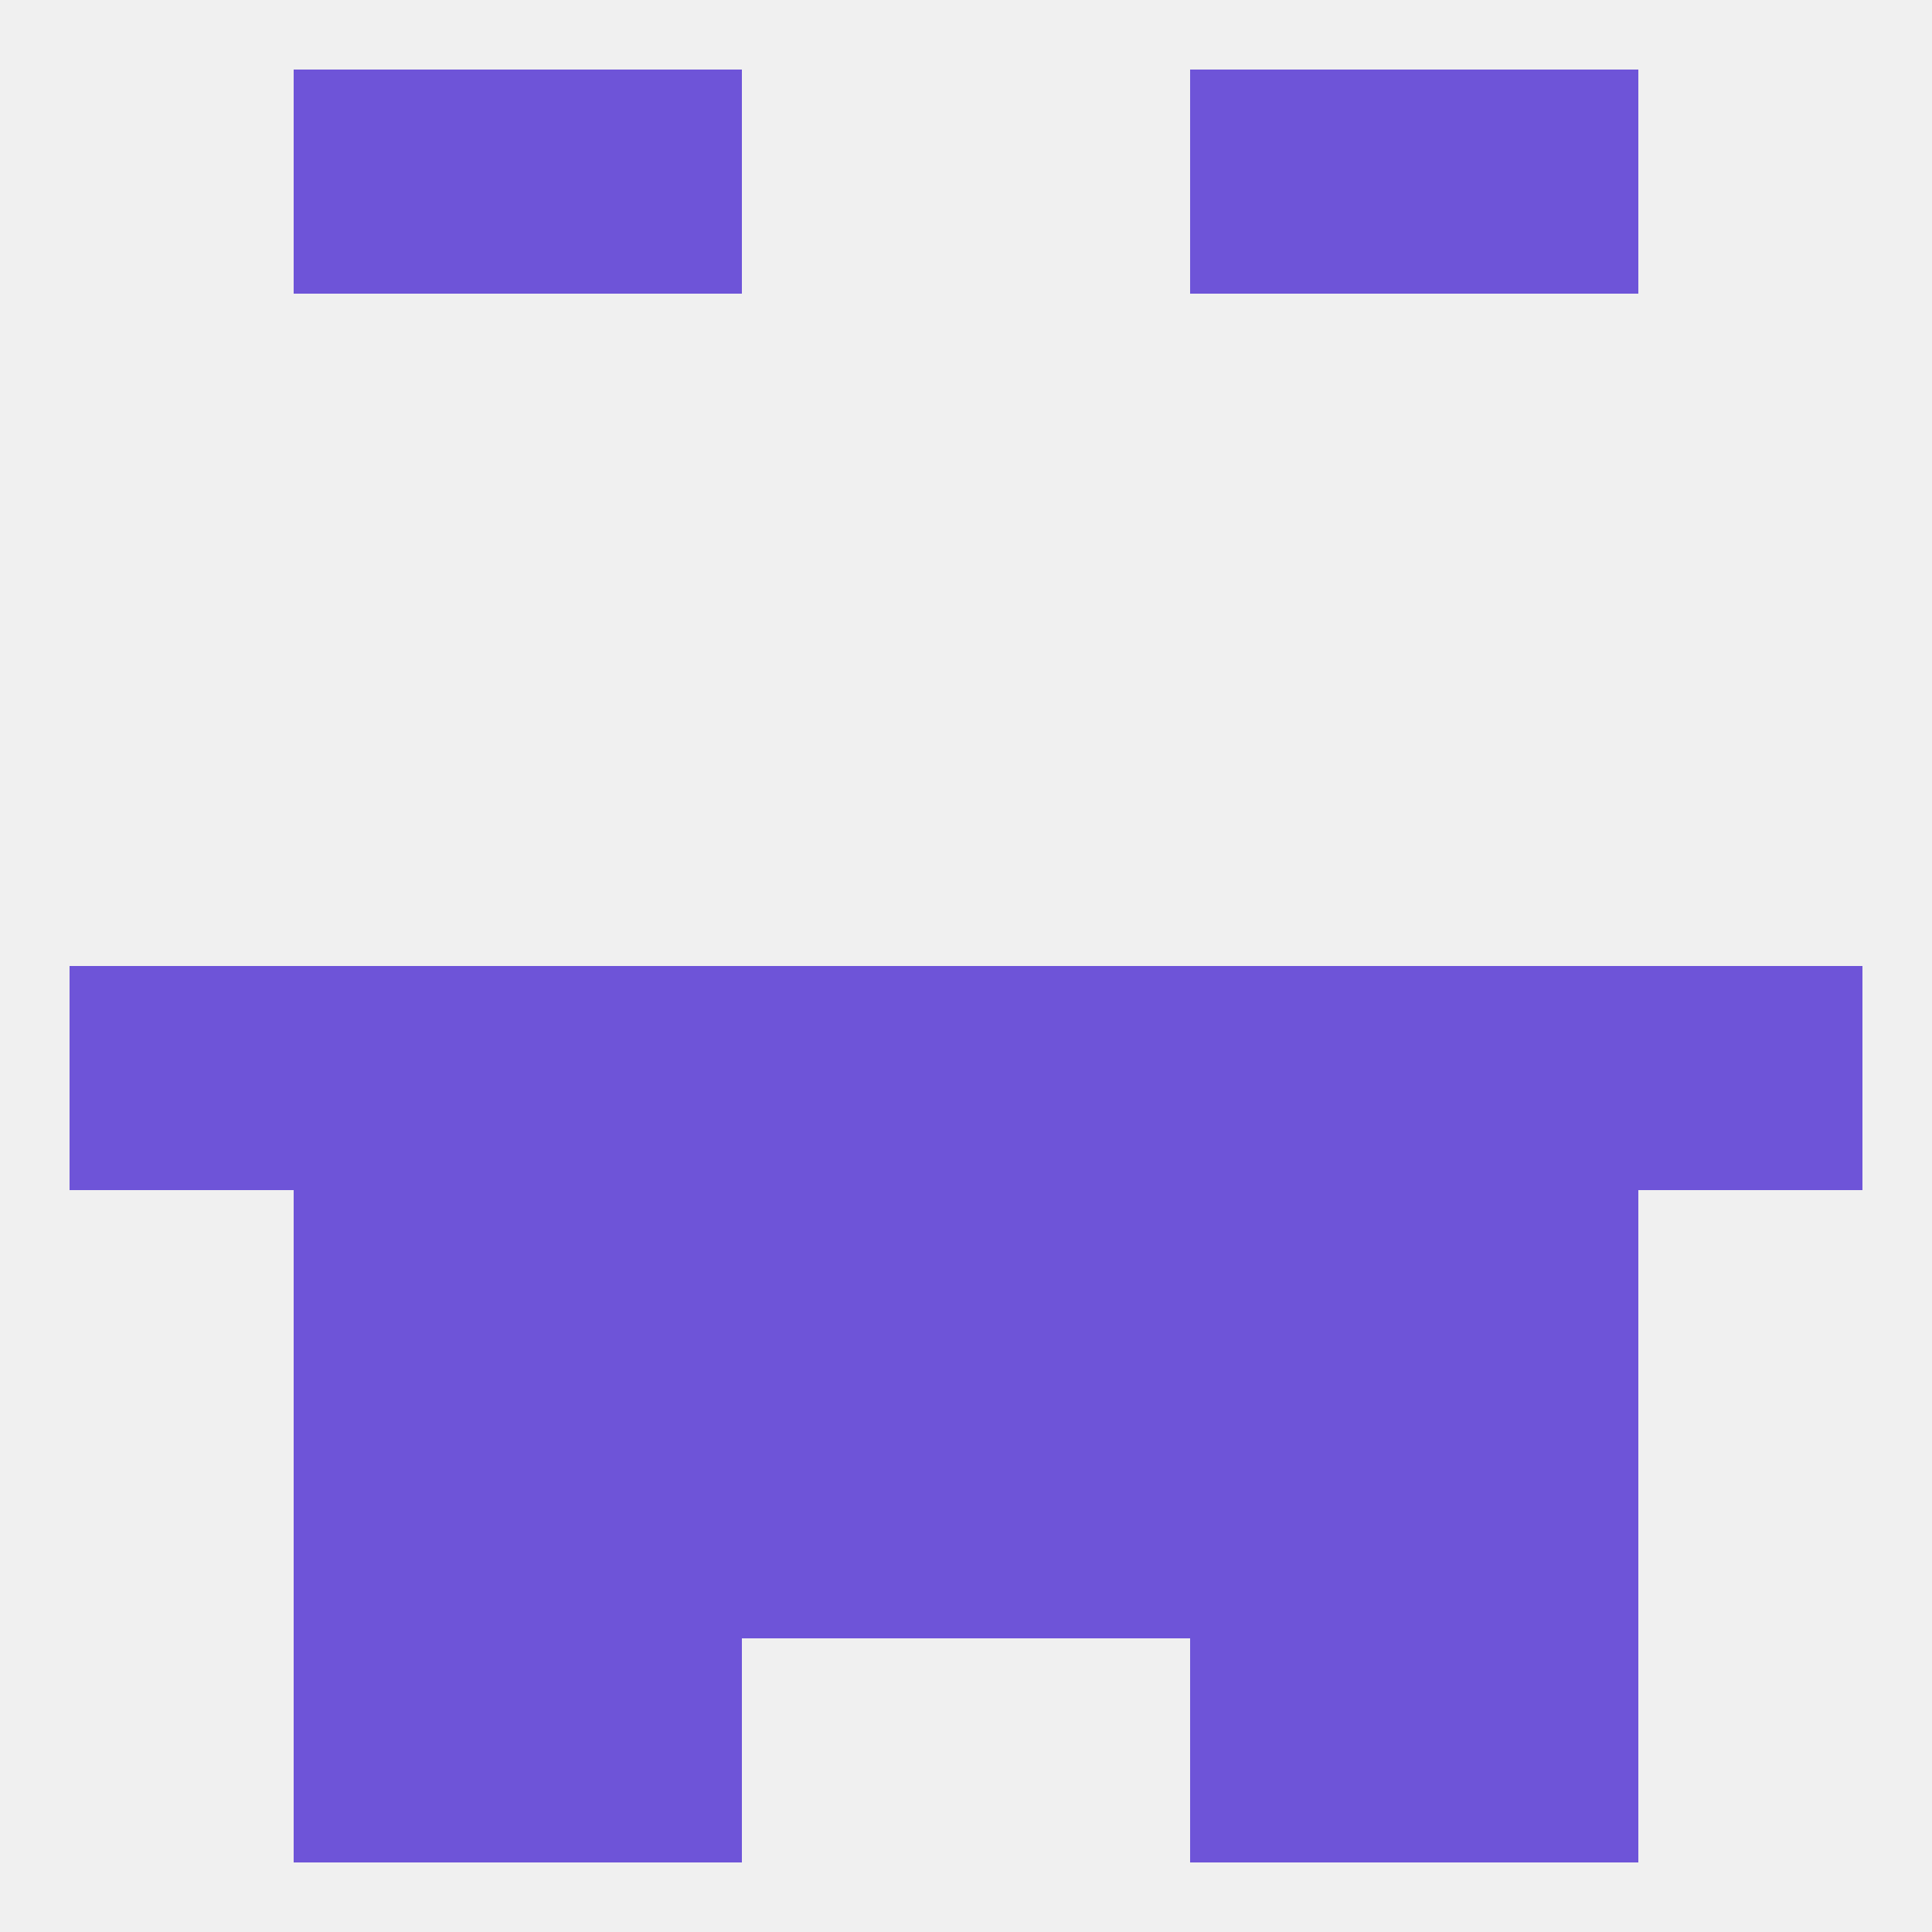
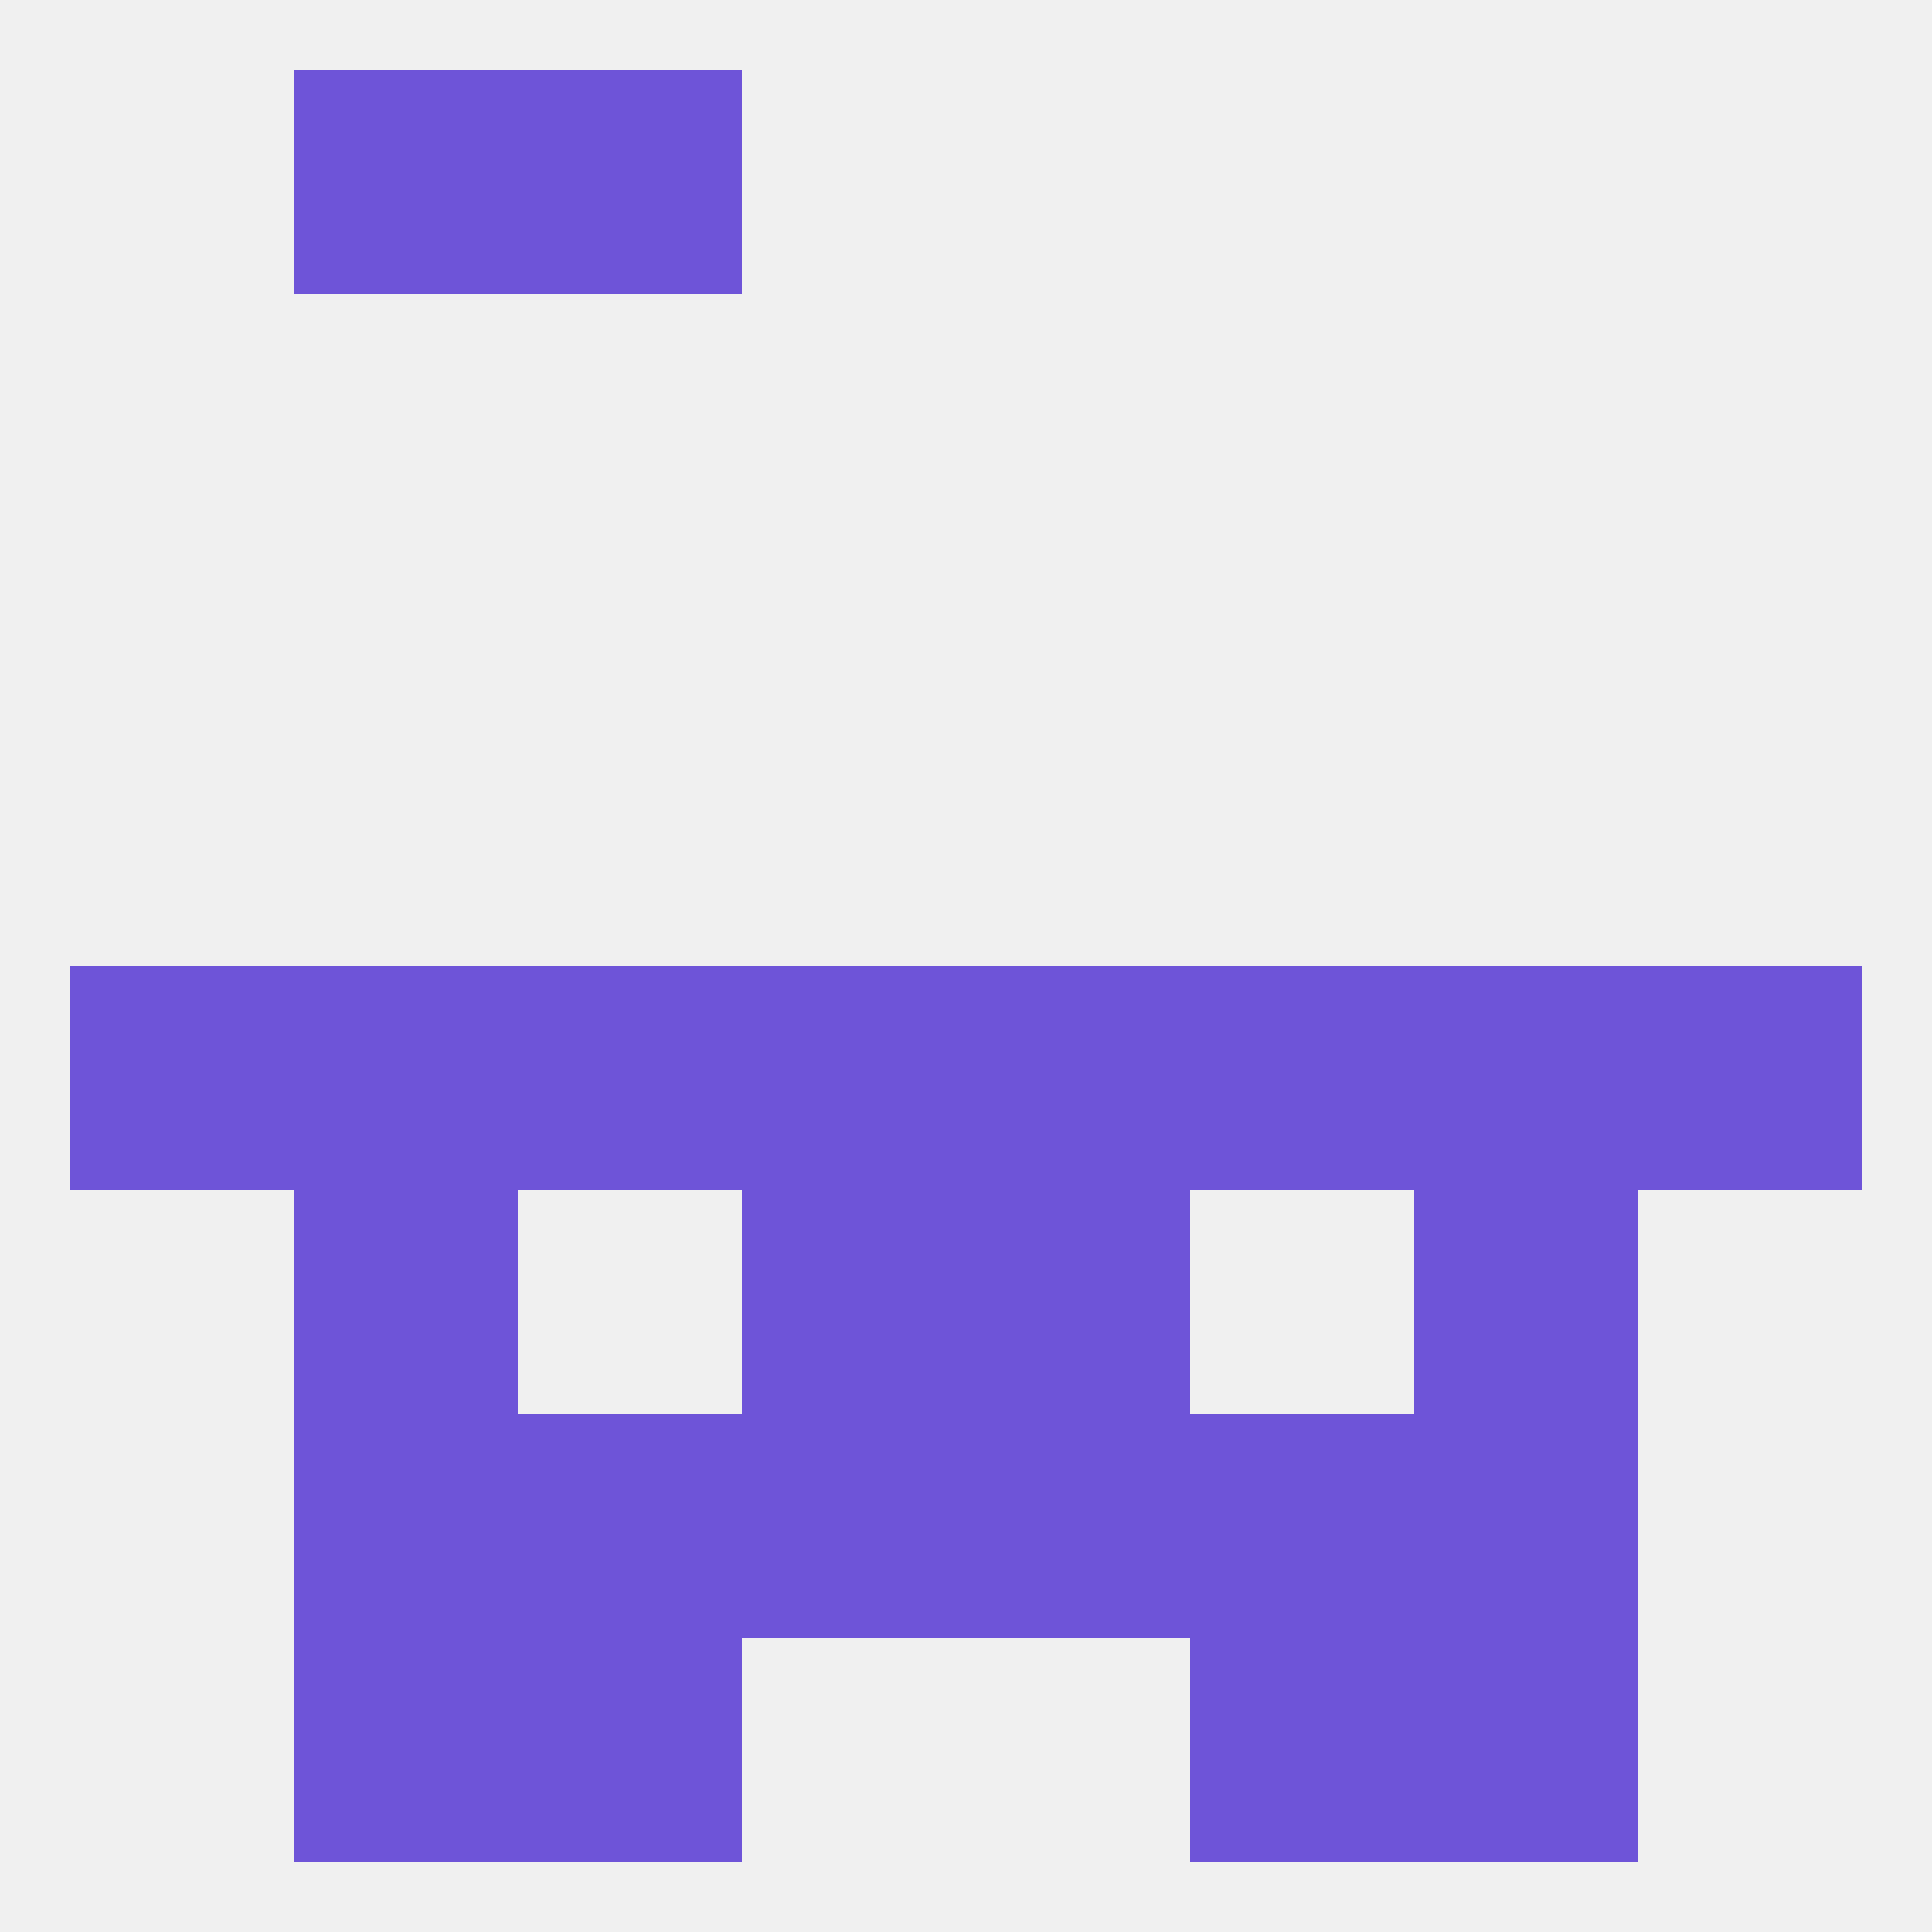
<svg xmlns="http://www.w3.org/2000/svg" version="1.1" baseprofile="full" width="250" height="250" viewBox="0 0 250 250">
  <rect width="100%" height="100%" fill="rgba(240,240,240,255)" />
  <rect x="9" y="125" width="29" height="29" fill="rgba(110,84,216,255)" />
  <rect x="212" y="125" width="29" height="29" fill="rgba(110,84,216,255)" />
  <rect x="154" y="125" width="29" height="29" fill="rgba(110,84,216,255)" />
  <rect x="96" y="125" width="29" height="29" fill="rgba(110,84,216,255)" />
  <rect x="67" y="125" width="29" height="29" fill="rgba(110,84,216,255)" />
  <rect x="38" y="125" width="29" height="29" fill="rgba(110,84,216,255)" />
  <rect x="183" y="125" width="29" height="29" fill="rgba(110,84,216,255)" />
  <rect x="125" y="125" width="29" height="29" fill="rgba(110,84,216,255)" />
  <rect x="96" y="154" width="29" height="29" fill="rgba(110,84,216,255)" />
  <rect x="125" y="154" width="29" height="29" fill="rgba(110,84,216,255)" />
-   <rect x="67" y="154" width="29" height="29" fill="rgba(110,84,216,255)" />
-   <rect x="154" y="154" width="29" height="29" fill="rgba(110,84,216,255)" />
  <rect x="38" y="154" width="29" height="29" fill="rgba(110,84,216,255)" />
  <rect x="183" y="154" width="29" height="29" fill="rgba(110,84,216,255)" />
  <rect x="96" y="183" width="29" height="29" fill="rgba(110,84,216,255)" />
  <rect x="125" y="183" width="29" height="29" fill="rgba(110,84,216,255)" />
  <rect x="38" y="183" width="29" height="29" fill="rgba(110,84,216,255)" />
  <rect x="183" y="183" width="29" height="29" fill="rgba(110,84,216,255)" />
  <rect x="67" y="183" width="29" height="29" fill="rgba(110,84,216,255)" />
  <rect x="154" y="183" width="29" height="29" fill="rgba(110,84,216,255)" />
  <rect x="67" y="212" width="29" height="29" fill="rgba(110,84,216,255)" />
  <rect x="154" y="212" width="29" height="29" fill="rgba(110,84,216,255)" />
  <rect x="38" y="212" width="29" height="29" fill="rgba(110,84,216,255)" />
  <rect x="183" y="212" width="29" height="29" fill="rgba(110,84,216,255)" />
  <rect x="67" y="9" width="29" height="29" fill="rgba(110,84,216,255)" />
-   <rect x="154" y="9" width="29" height="29" fill="rgba(110,84,216,255)" />
  <rect x="38" y="9" width="29" height="29" fill="rgba(110,84,216,255)" />
-   <rect x="183" y="9" width="29" height="29" fill="rgba(110,84,216,255)" />
</svg>